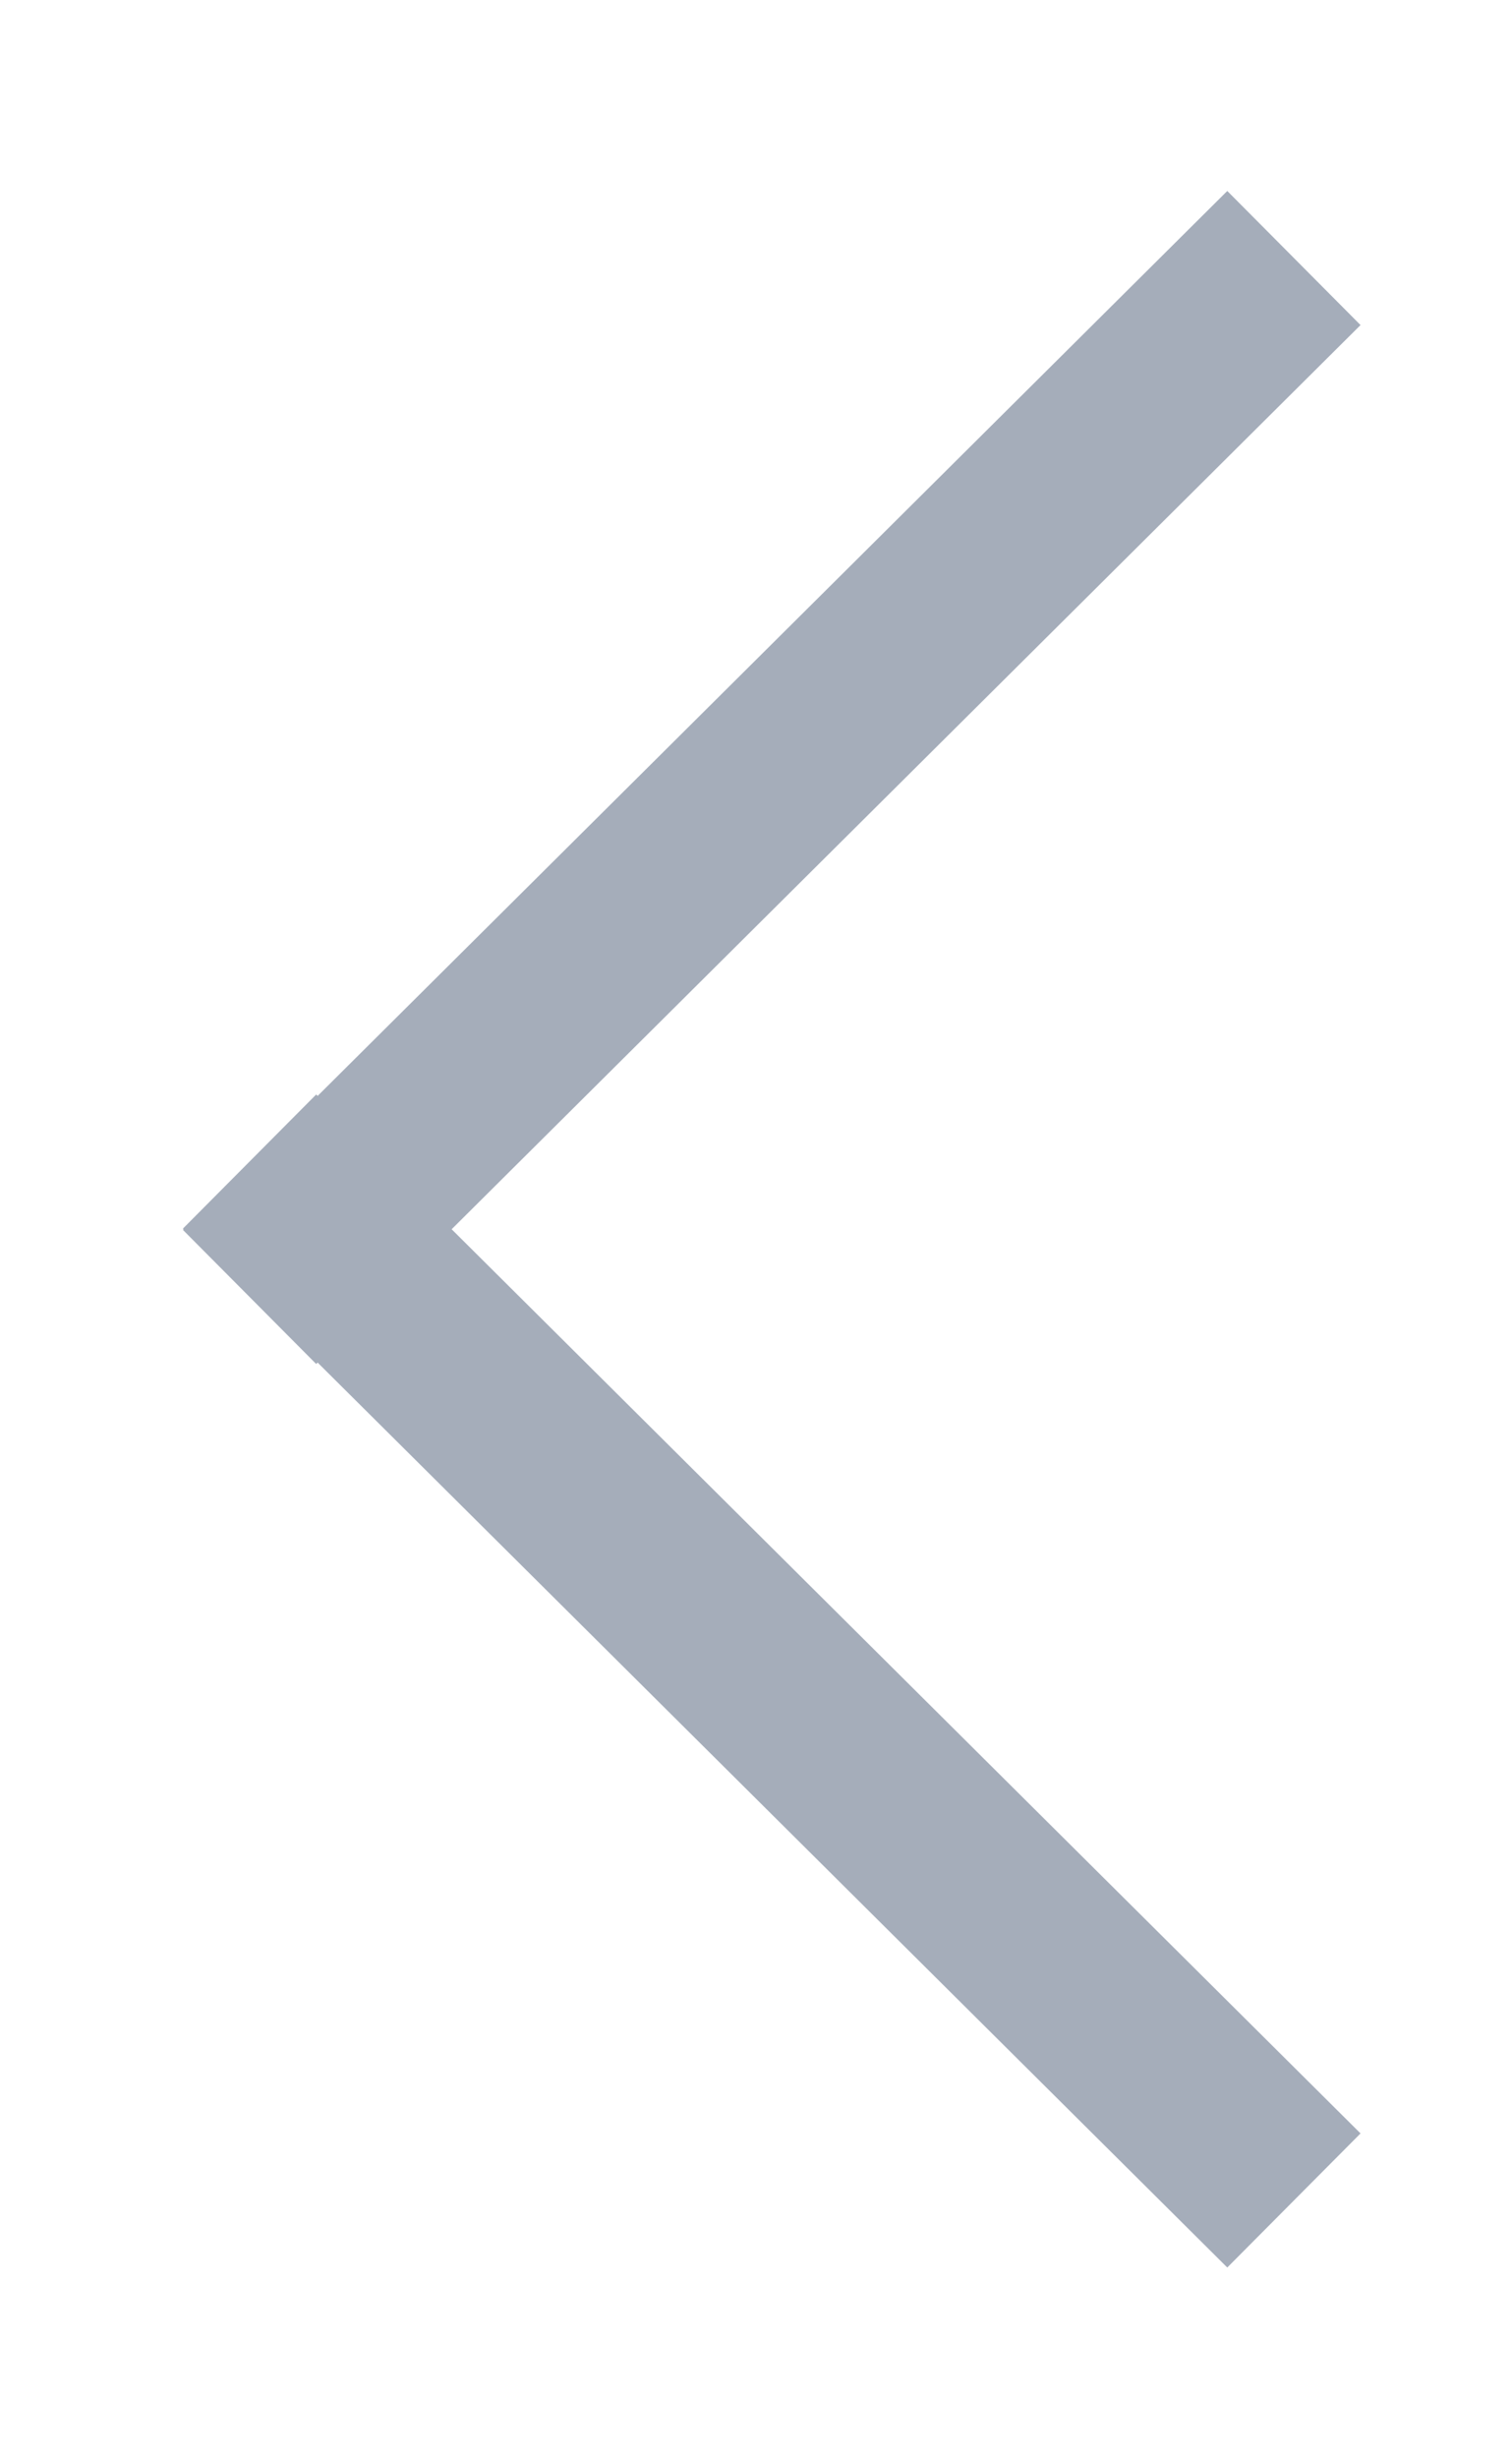
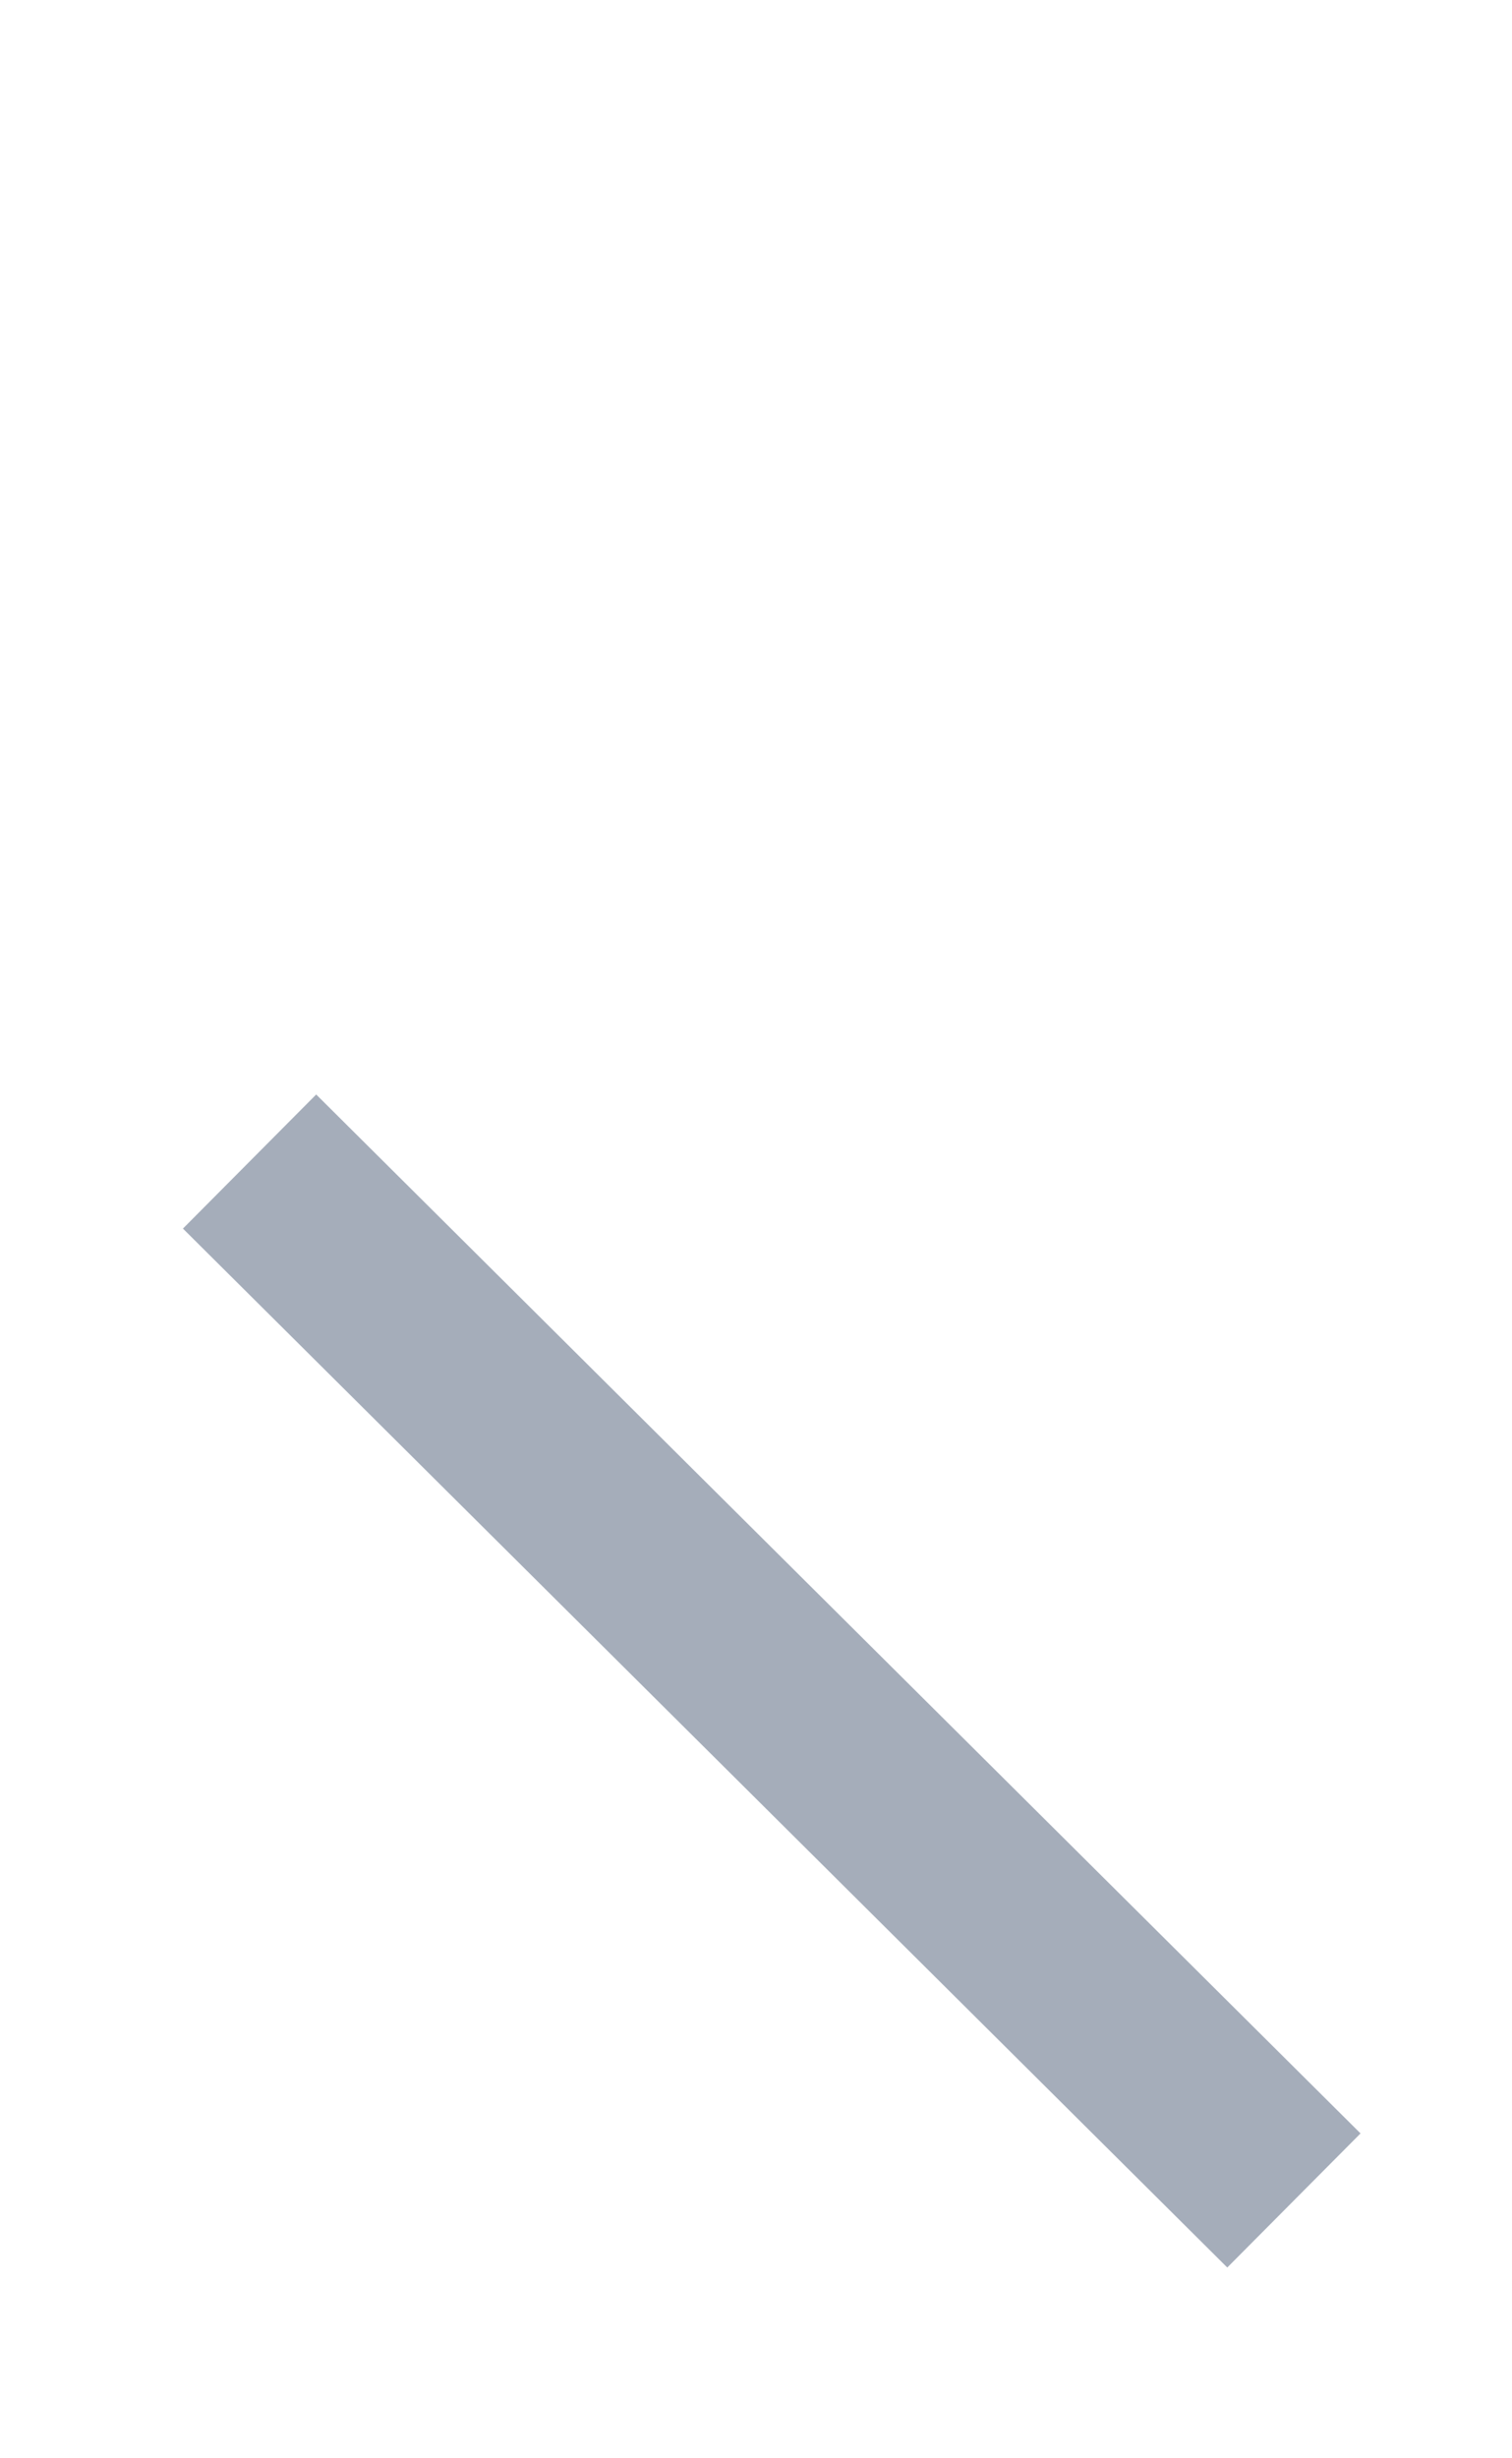
<svg xmlns="http://www.w3.org/2000/svg" width="16" height="26" viewBox="0 0 16 26" fill="none">
-   <path d="M12.983 3.434L3.35 13.012" stroke="#A5ADBA" stroke-width="2" stroke-linecap="square" />
  <path d="M12.983 22.568L3.35 12.99" stroke="#A5ADBA" stroke-width="2" stroke-linecap="square" />
</svg>